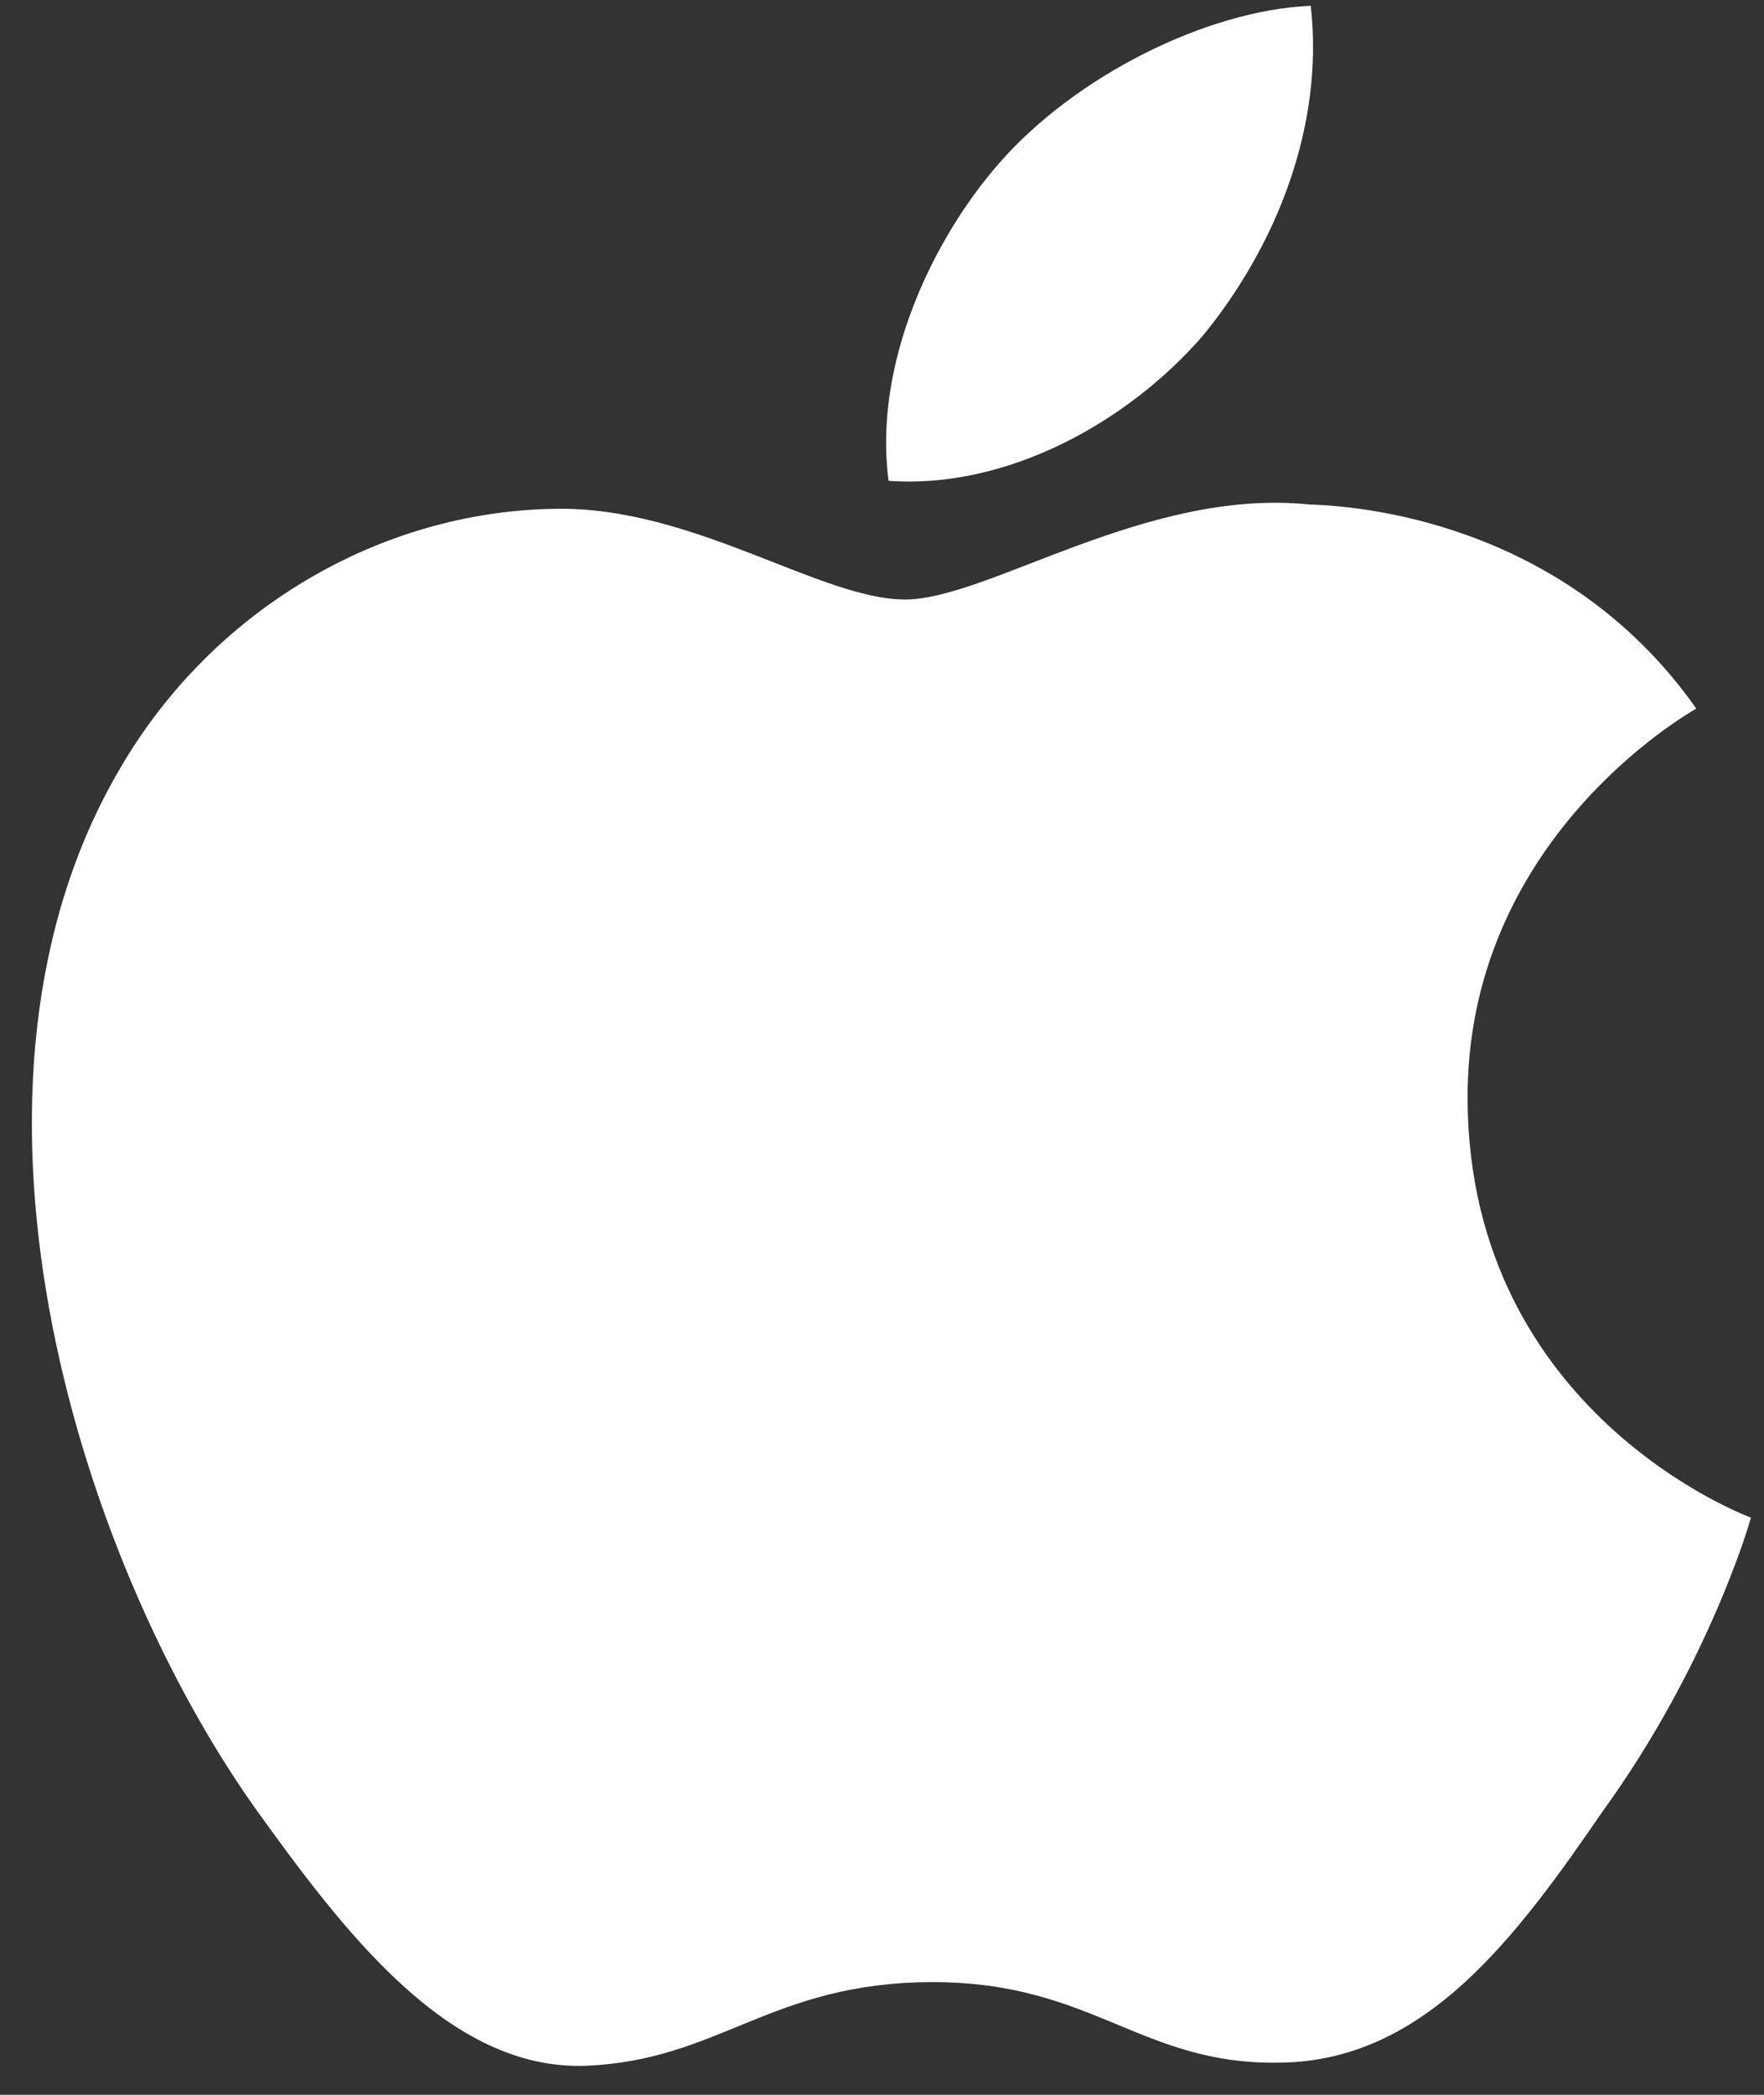
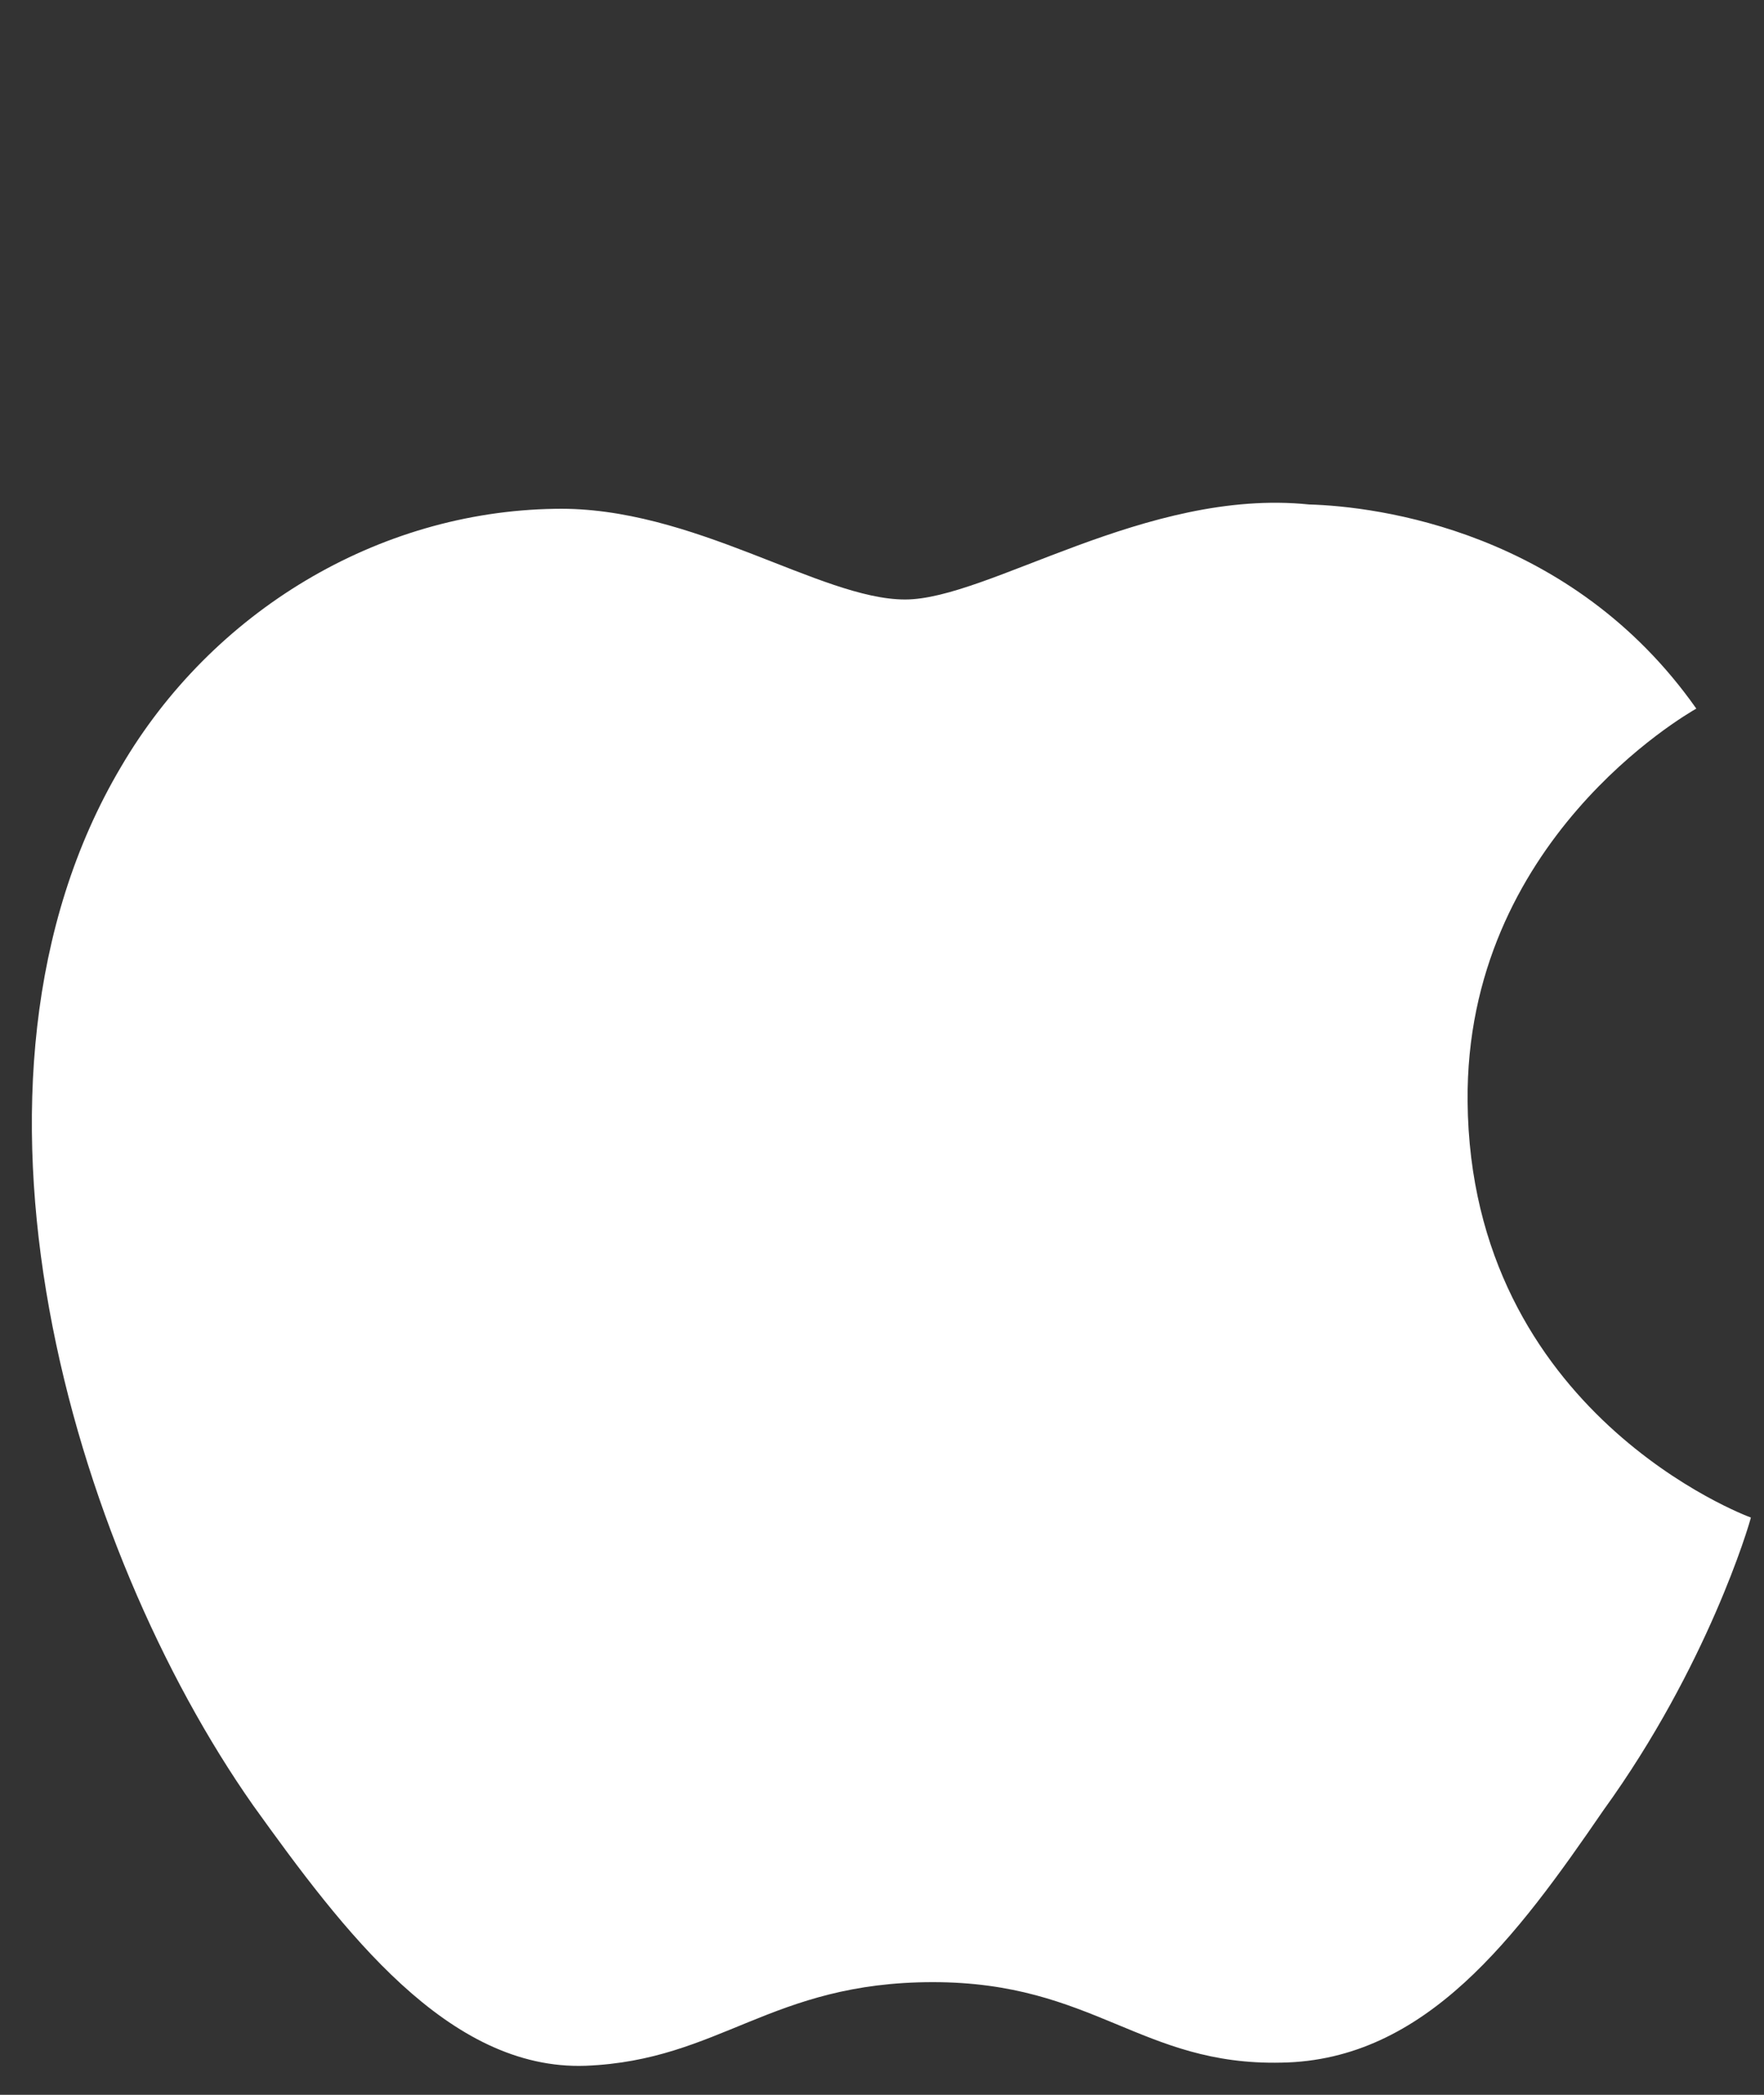
<svg xmlns="http://www.w3.org/2000/svg" width="32" height="38" viewBox="0 0 32 38" fill="none">
  <rect x="0" y="0" width="32" height="38" fill="#333333" stroke="none" />
  <path d="M26.623 19.979C26.58 15.258 30.588 12.961 30.772 12.854C28.502 9.627 24.983 9.186 23.747 9.151C20.791 8.848 17.925 10.875 16.419 10.875C14.884 10.875 12.566 9.18 10.067 9.23C6.852 9.278 3.844 11.093 2.195 13.911C-1.21 19.658 1.329 28.103 4.591 32.748C6.223 35.022 8.129 37.562 10.625 37.473C13.066 37.375 13.978 35.956 16.924 35.956C19.843 35.956 20.7 37.473 23.245 37.416C25.865 37.375 27.514 35.131 29.089 32.835C30.974 30.228 31.732 27.66 31.762 27.528C31.7 27.508 26.673 25.637 26.623 19.979Z" fill="white" />
-   <path d="M21.816 6.095C23.129 4.494 24.027 2.316 23.778 0.105C21.878 0.187 19.501 1.387 18.132 2.953C16.921 4.333 15.839 6.595 16.119 8.722C18.254 8.877 20.446 7.671 21.816 6.095Z" fill="white" />
</svg>